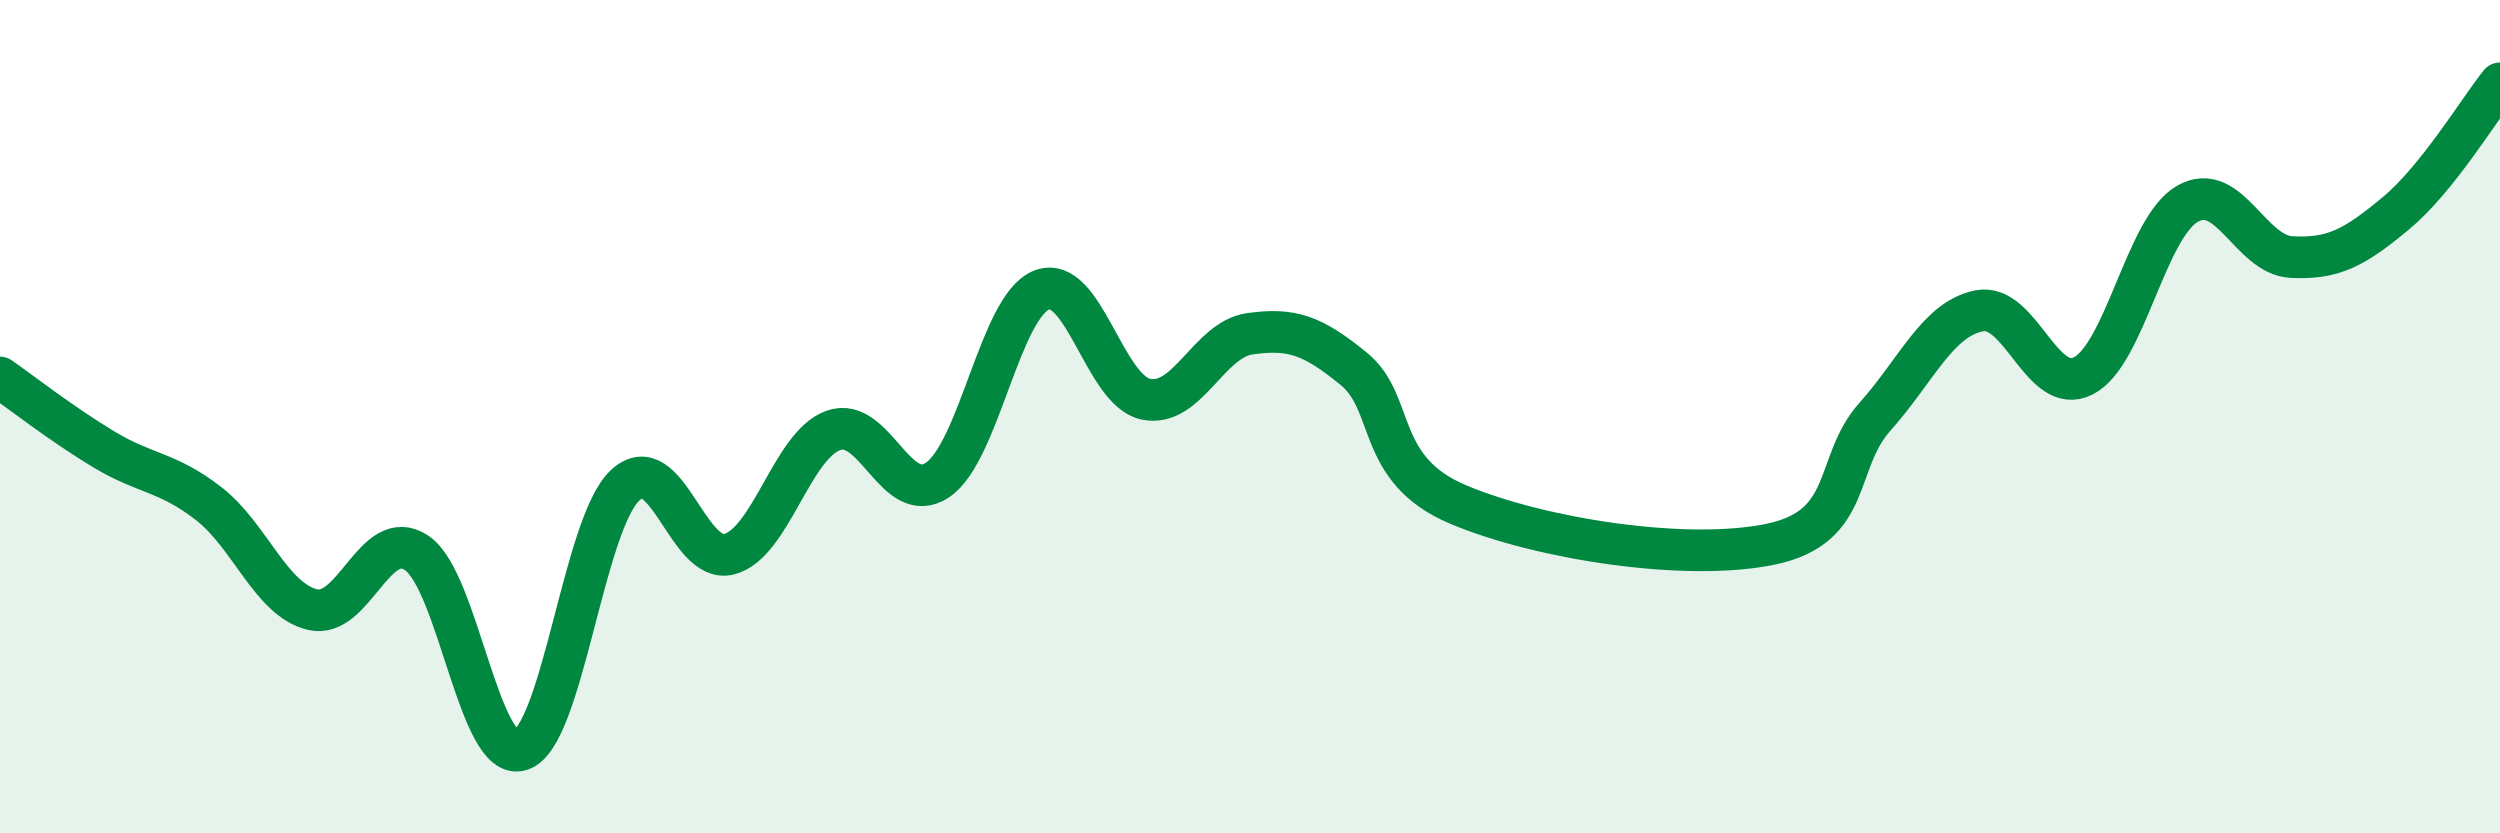
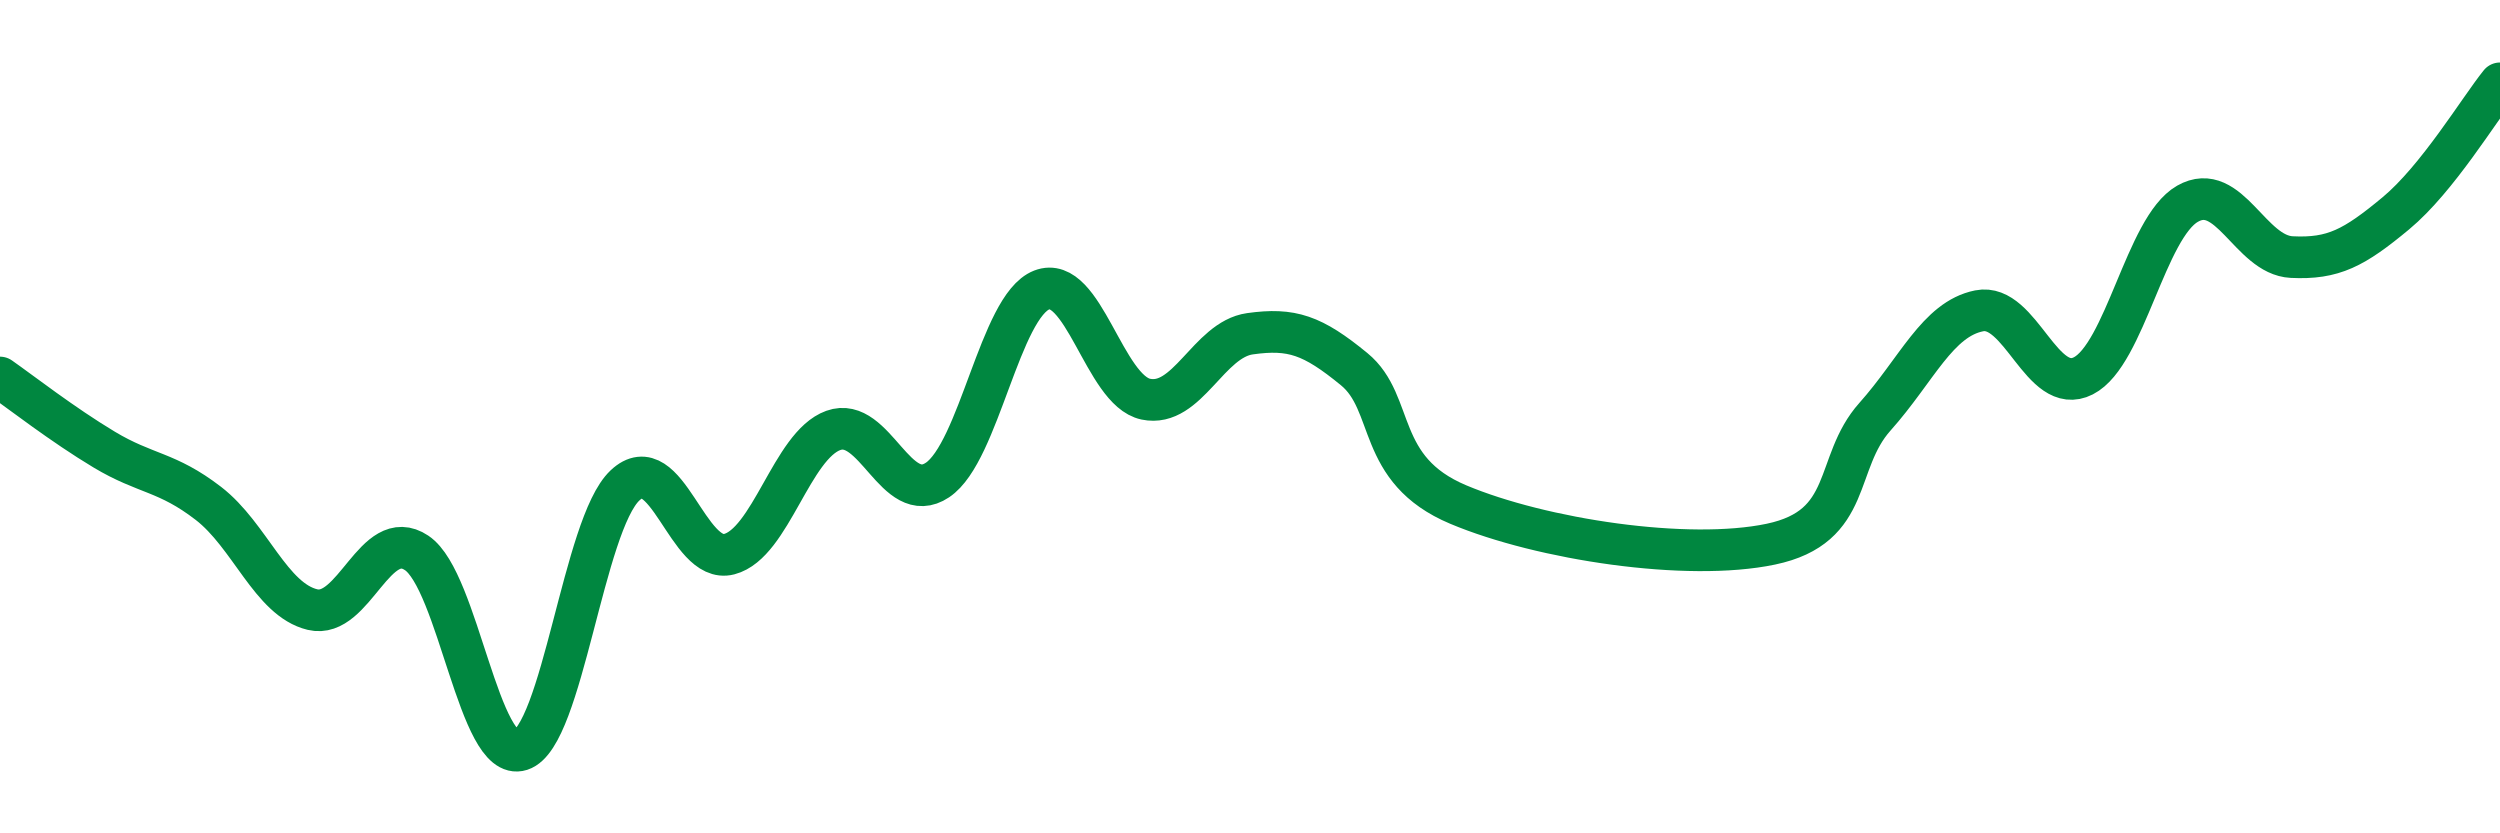
<svg xmlns="http://www.w3.org/2000/svg" width="60" height="20" viewBox="0 0 60 20">
-   <path d="M 0,9.06 C 0.5,9.41 1.5,10.19 2.5,10.79 C 3.5,11.39 4,11.31 5,12.08 C 6,12.85 6.5,14.39 7.5,14.63 C 8.5,14.87 9,12.6 10,13.27 C 11,13.94 11.5,18.32 12.5,18 C 13.5,17.68 14,12.59 15,11.65 C 16,10.71 16.5,13.56 17.5,13.3 C 18.5,13.04 19,10.69 20,10.33 C 21,9.97 21.5,12.19 22.5,11.52 C 23.5,10.85 24,7.35 25,6.96 C 26,6.57 26.5,9.37 27.5,9.58 C 28.5,9.79 29,8.15 30,8.01 C 31,7.87 31.5,8.04 32.5,8.86 C 33.5,9.68 33,11.27 35,12.11 C 37,12.95 40.5,13.48 42.5,13.06 C 44.5,12.64 44,11.12 45,10 C 46,8.88 46.5,7.66 47.5,7.46 C 48.5,7.26 49,9.53 50,9.02 C 51,8.51 51.5,5.46 52.5,4.89 C 53.5,4.32 54,6.12 55,6.17 C 56,6.22 56.5,5.95 57.5,5.12 C 58.5,4.29 59.5,2.62 60,2L60 20L0 20Z" fill="#008740" opacity="0.1" stroke-linecap="round" stroke-linejoin="round" />
  <path d="M 0,9.06 C 0.5,9.41 1.5,10.19 2.5,10.79 C 3.5,11.39 4,11.31 5,12.08 C 6,12.85 6.5,14.39 7.5,14.63 C 8.5,14.87 9,12.6 10,13.27 C 11,13.94 11.5,18.32 12.5,18 C 13.5,17.68 14,12.59 15,11.65 C 16,10.71 16.5,13.56 17.5,13.3 C 18.5,13.04 19,10.69 20,10.33 C 21,9.97 21.5,12.19 22.5,11.52 C 23.5,10.85 24,7.35 25,6.96 C 26,6.57 26.5,9.37 27.5,9.58 C 28.5,9.79 29,8.15 30,8.01 C 31,7.87 31.5,8.04 32.5,8.86 C 33.5,9.68 33,11.27 35,12.11 C 37,12.95 40.5,13.48 42.5,13.06 C 44.5,12.64 44,11.12 45,10 C 46,8.88 46.5,7.66 47.5,7.46 C 48.5,7.26 49,9.53 50,9.02 C 51,8.51 51.5,5.46 52.5,4.89 C 53.5,4.32 54,6.12 55,6.17 C 56,6.22 56.5,5.95 57.5,5.12 C 58.5,4.29 59.5,2.62 60,2" stroke="#008740" stroke-width="1" fill="none" stroke-linecap="round" stroke-linejoin="round" />
</svg>